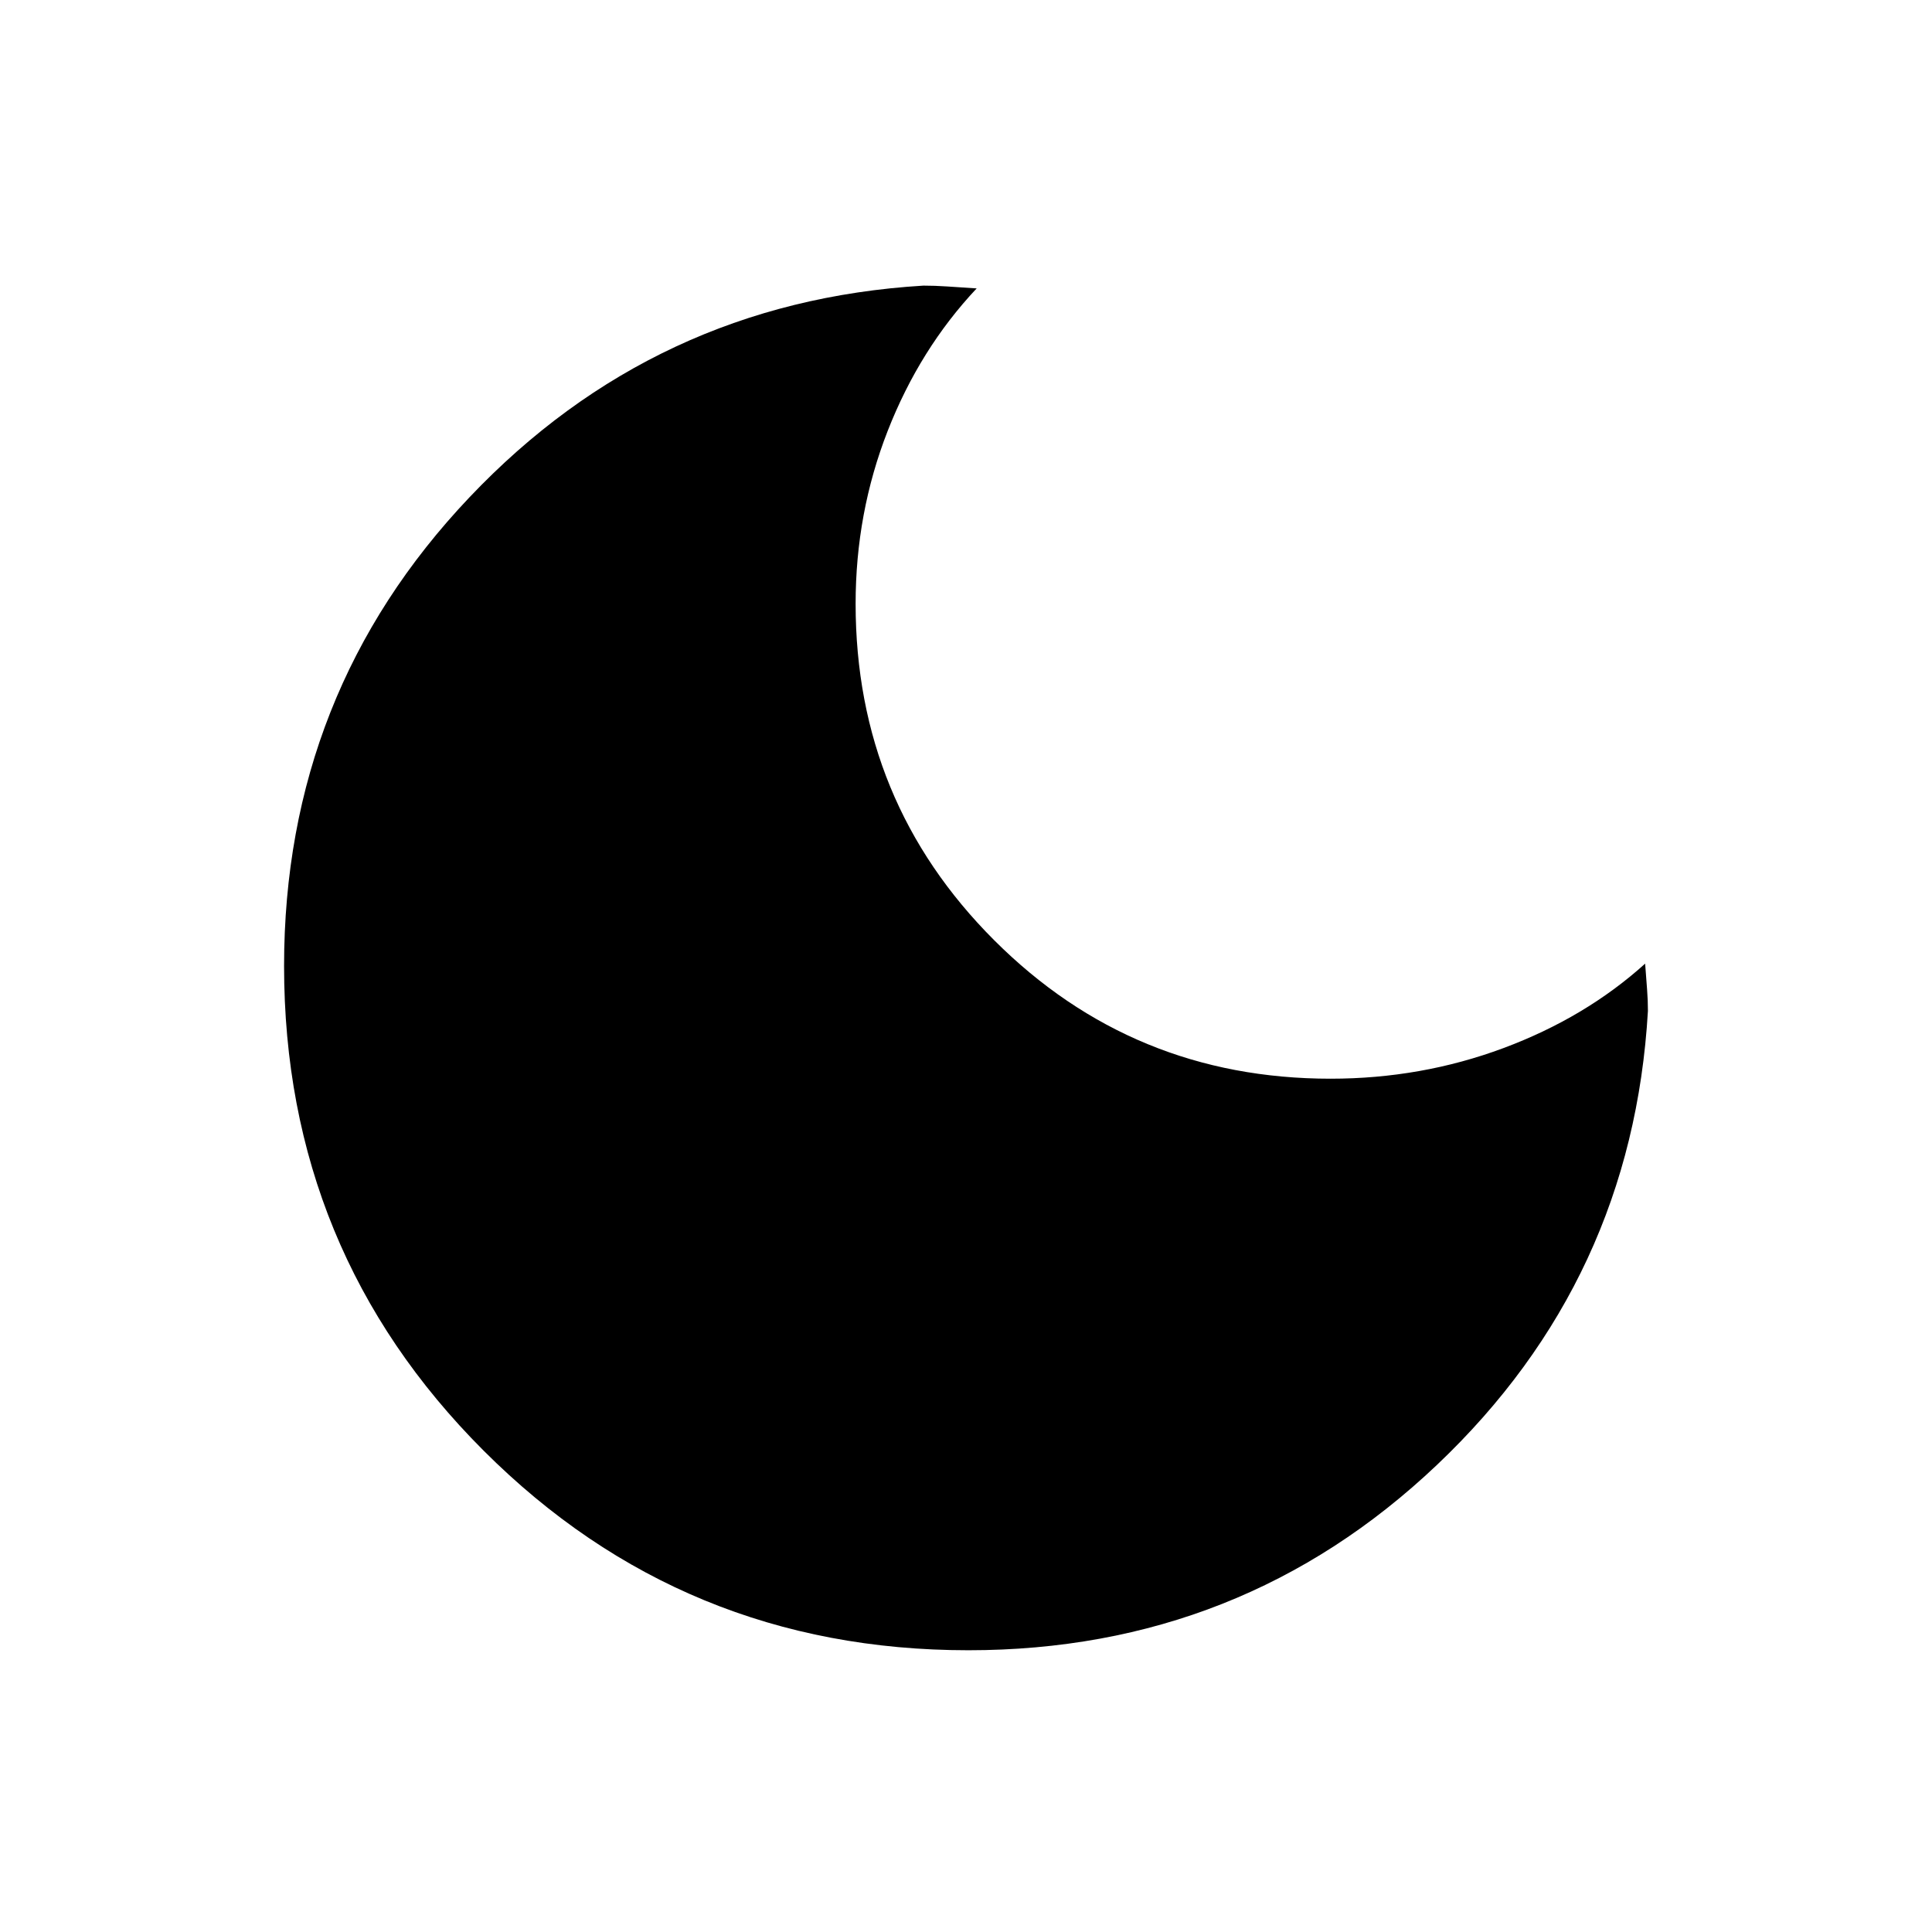
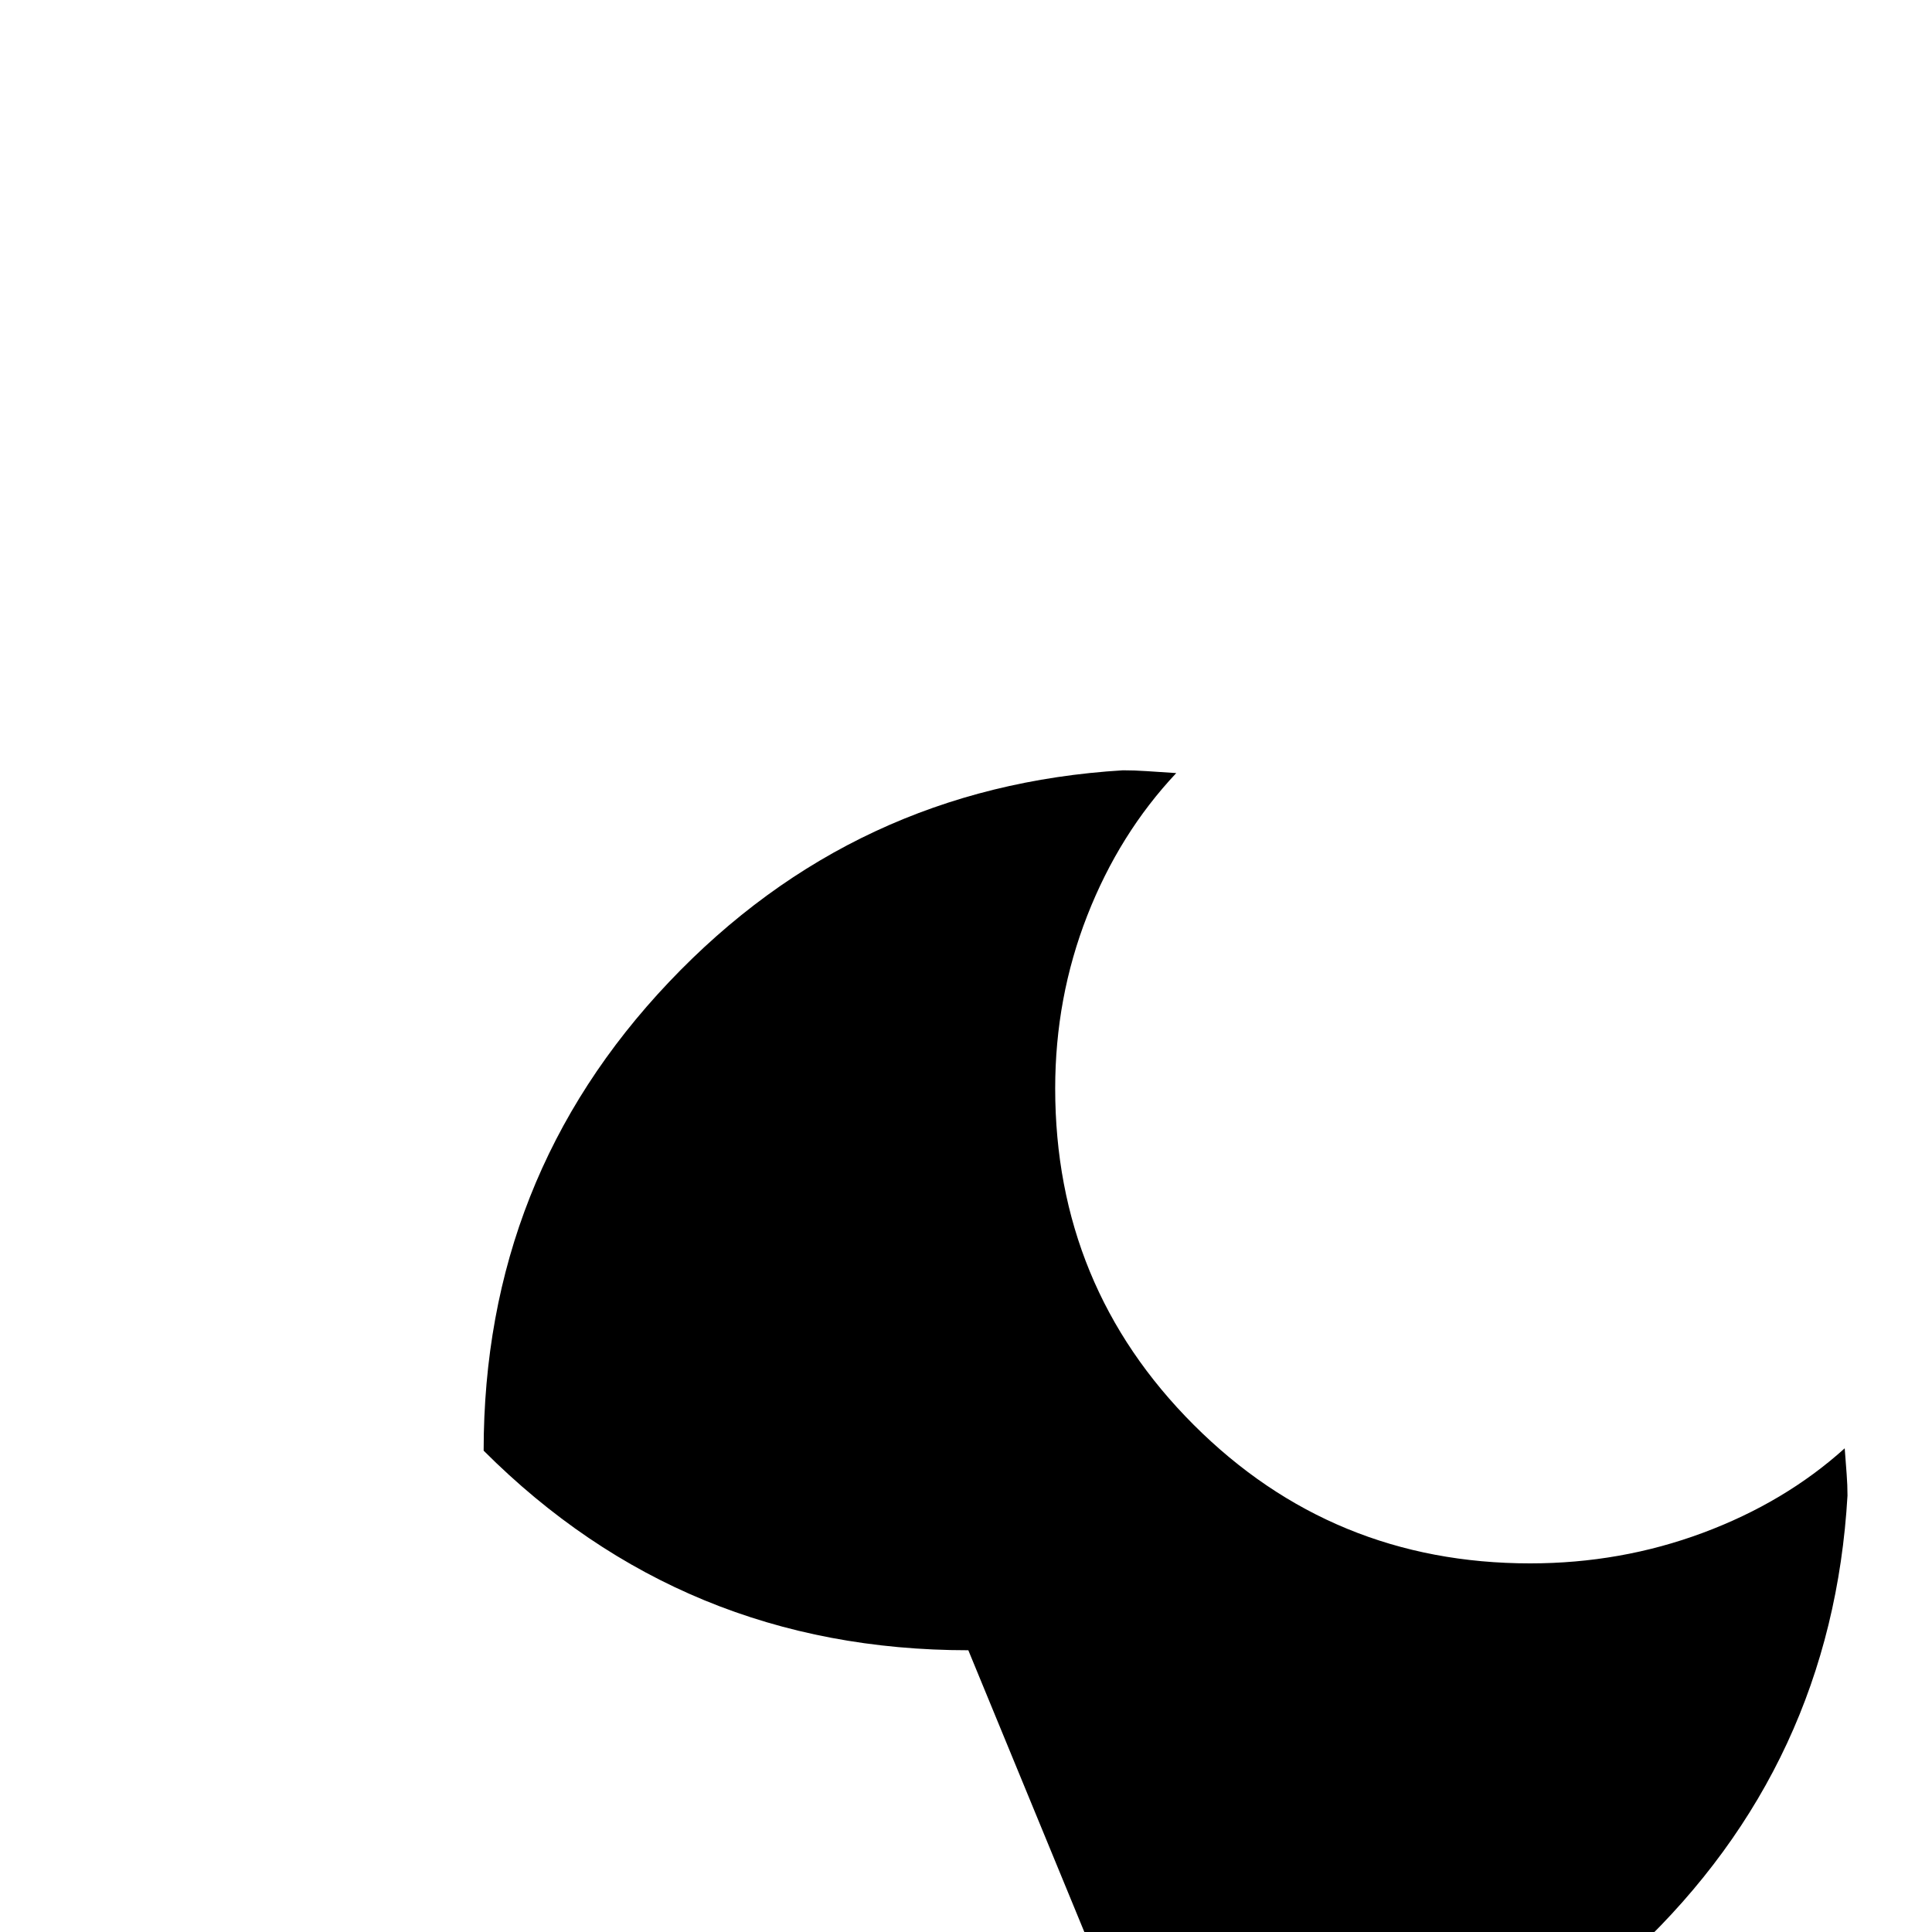
<svg xmlns="http://www.w3.org/2000/svg" height="40" viewBox="0 96 960 960" width="40">
-   <path d="M481.154 915.999q-141.666 0-240.832-99.167Q141.155 717.666 141.155 576q0-135.768 92.115-232.883 92.114-97.115 225.575-105.192 5.64 0 11.717.41 6.076.41 14.743.974-28.307 30.103-44.23 70.846-15.923 40.743-15.923 85.845 0 98.334 68.834 167.168 68.834 68.833 167.168 68.833 45.051 0 85.819-15.179 40.769-15.179 70.487-41.998.564 7.589.974 12.922.411 5.333.411 10.563-7.693 133.461-104.808 225.575-97.115 92.115-232.883 92.115Z" />
+   <path d="M481.154 915.999q-141.666 0-240.832-99.167q0-135.768 92.115-232.883 92.114-97.115 225.575-105.192 5.64 0 11.717.41 6.076.41 14.743.974-28.307 30.103-44.23 70.846-15.923 40.743-15.923 85.845 0 98.334 68.834 167.168 68.834 68.833 167.168 68.833 45.051 0 85.819-15.179 40.769-15.179 70.487-41.998.564 7.589.974 12.922.411 5.333.411 10.563-7.693 133.461-104.808 225.575-97.115 92.115-232.883 92.115Z" />
</svg>